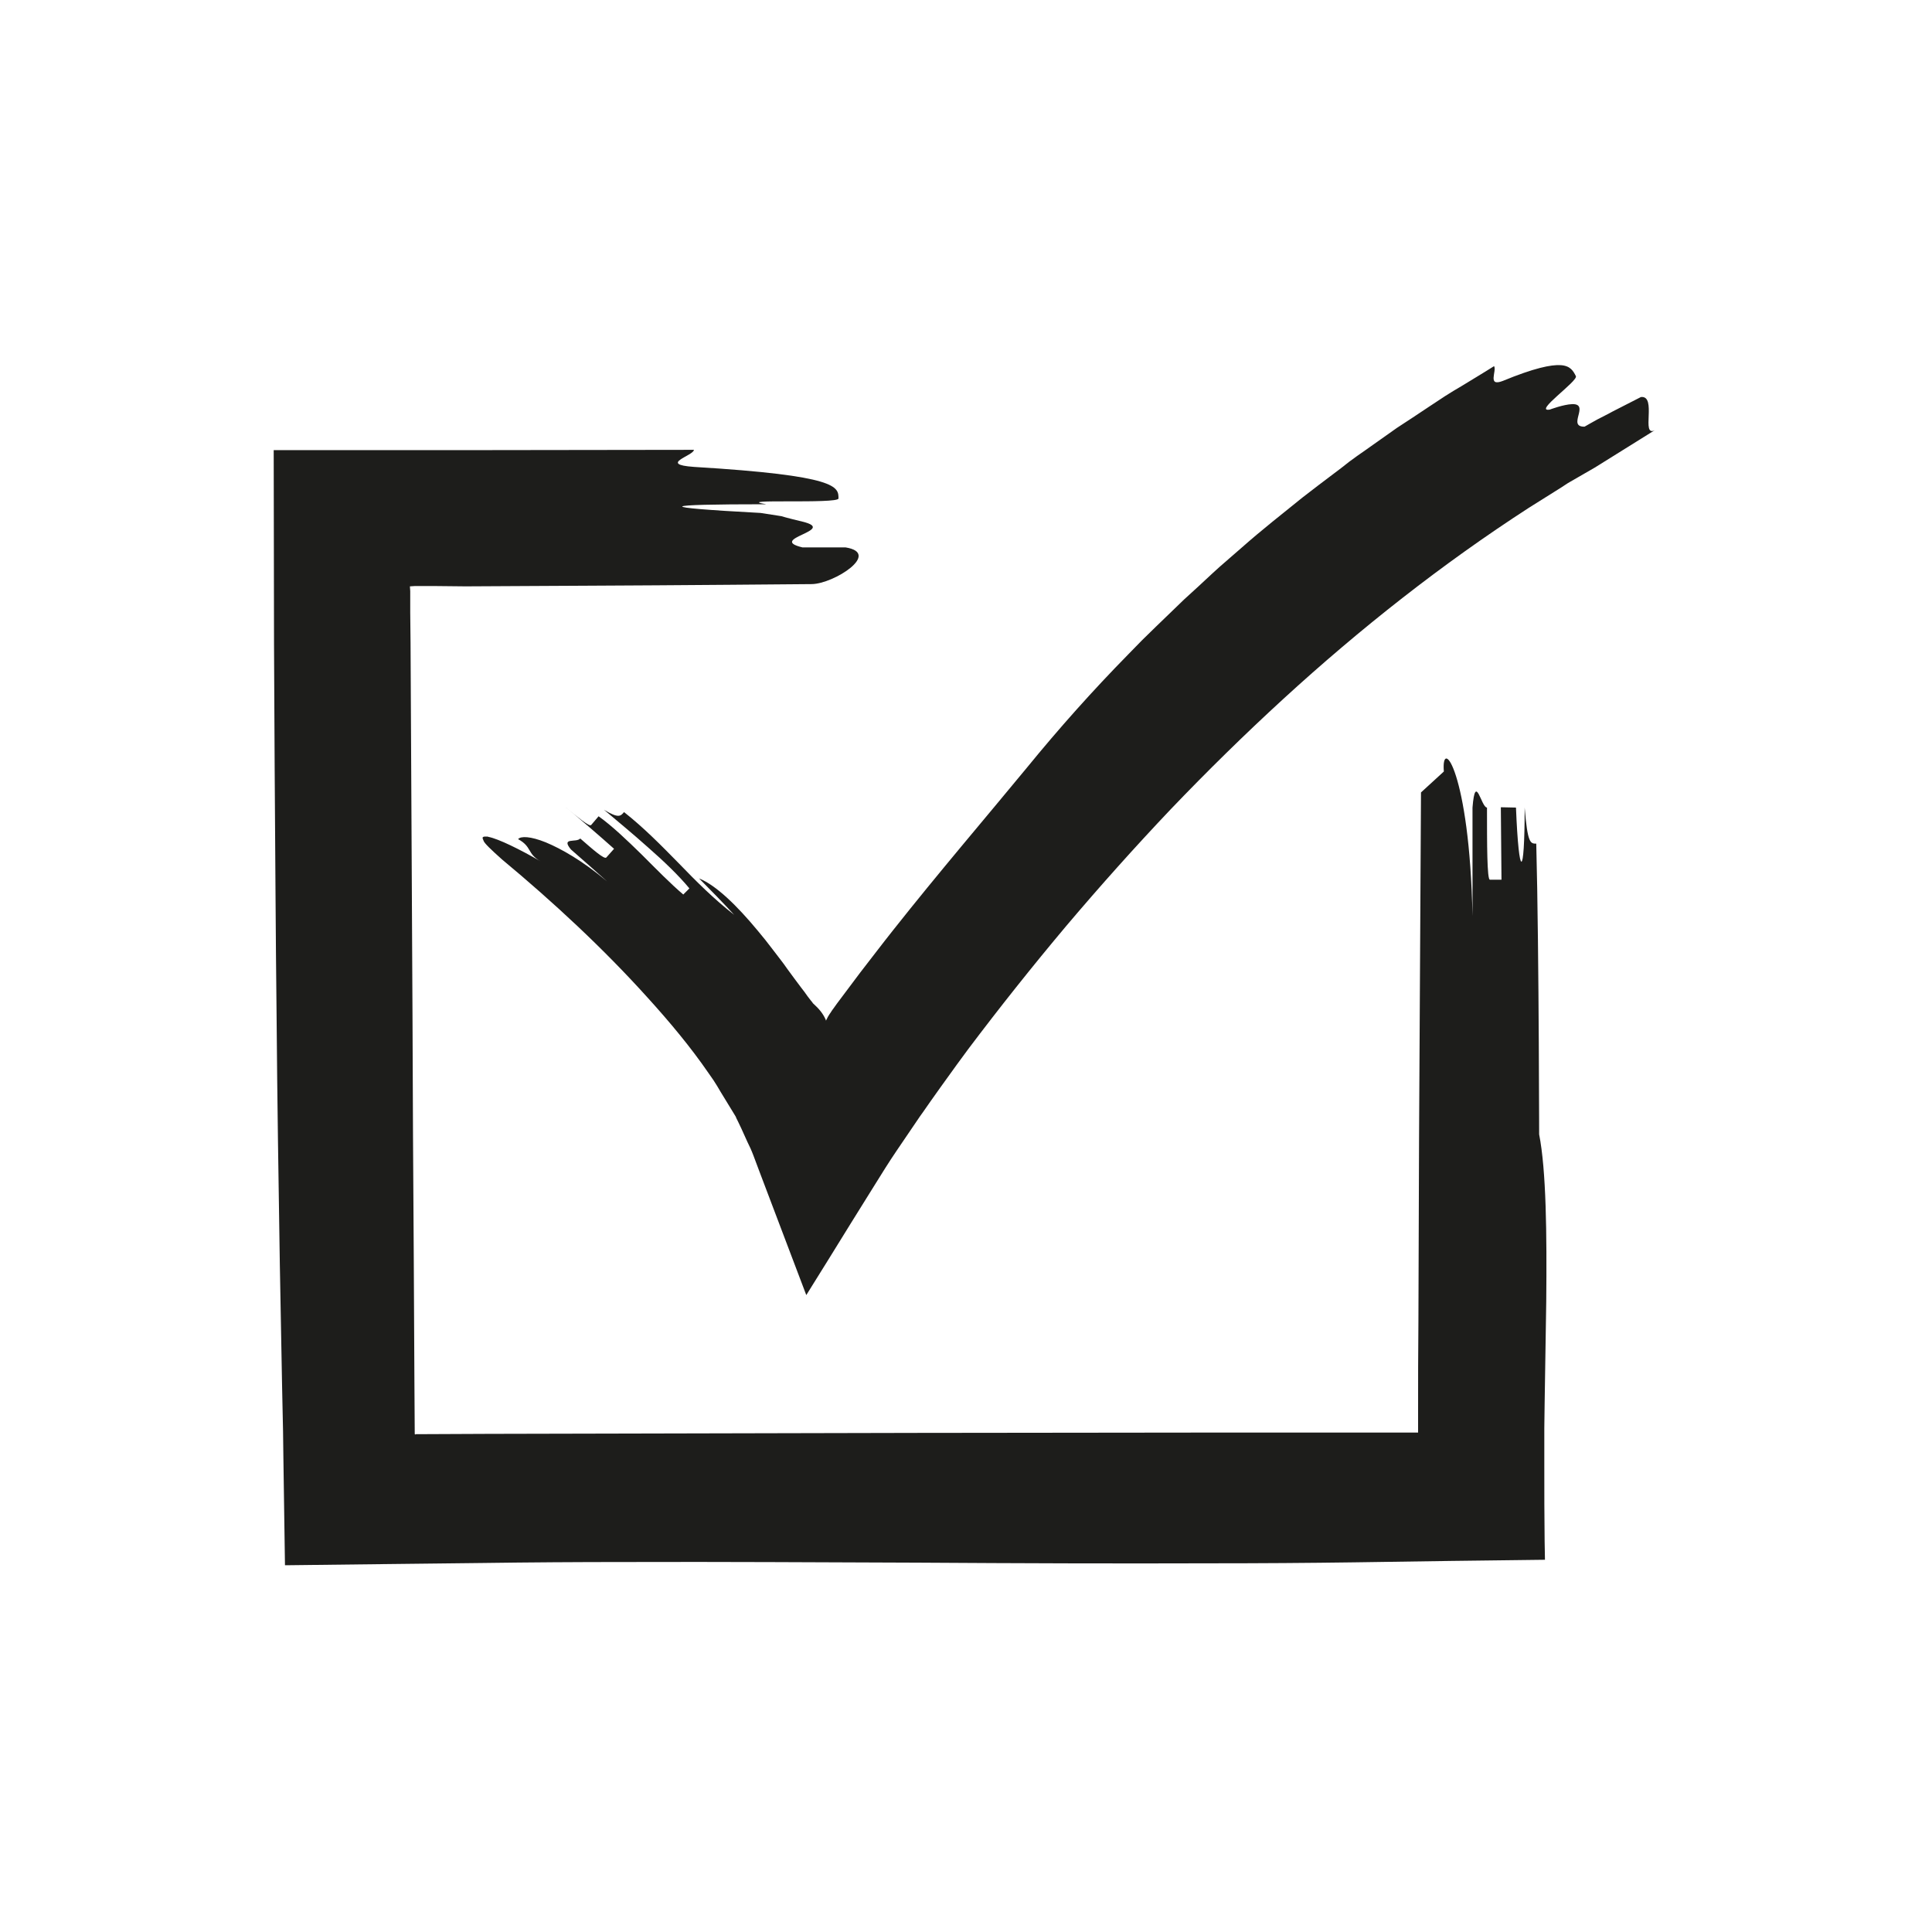
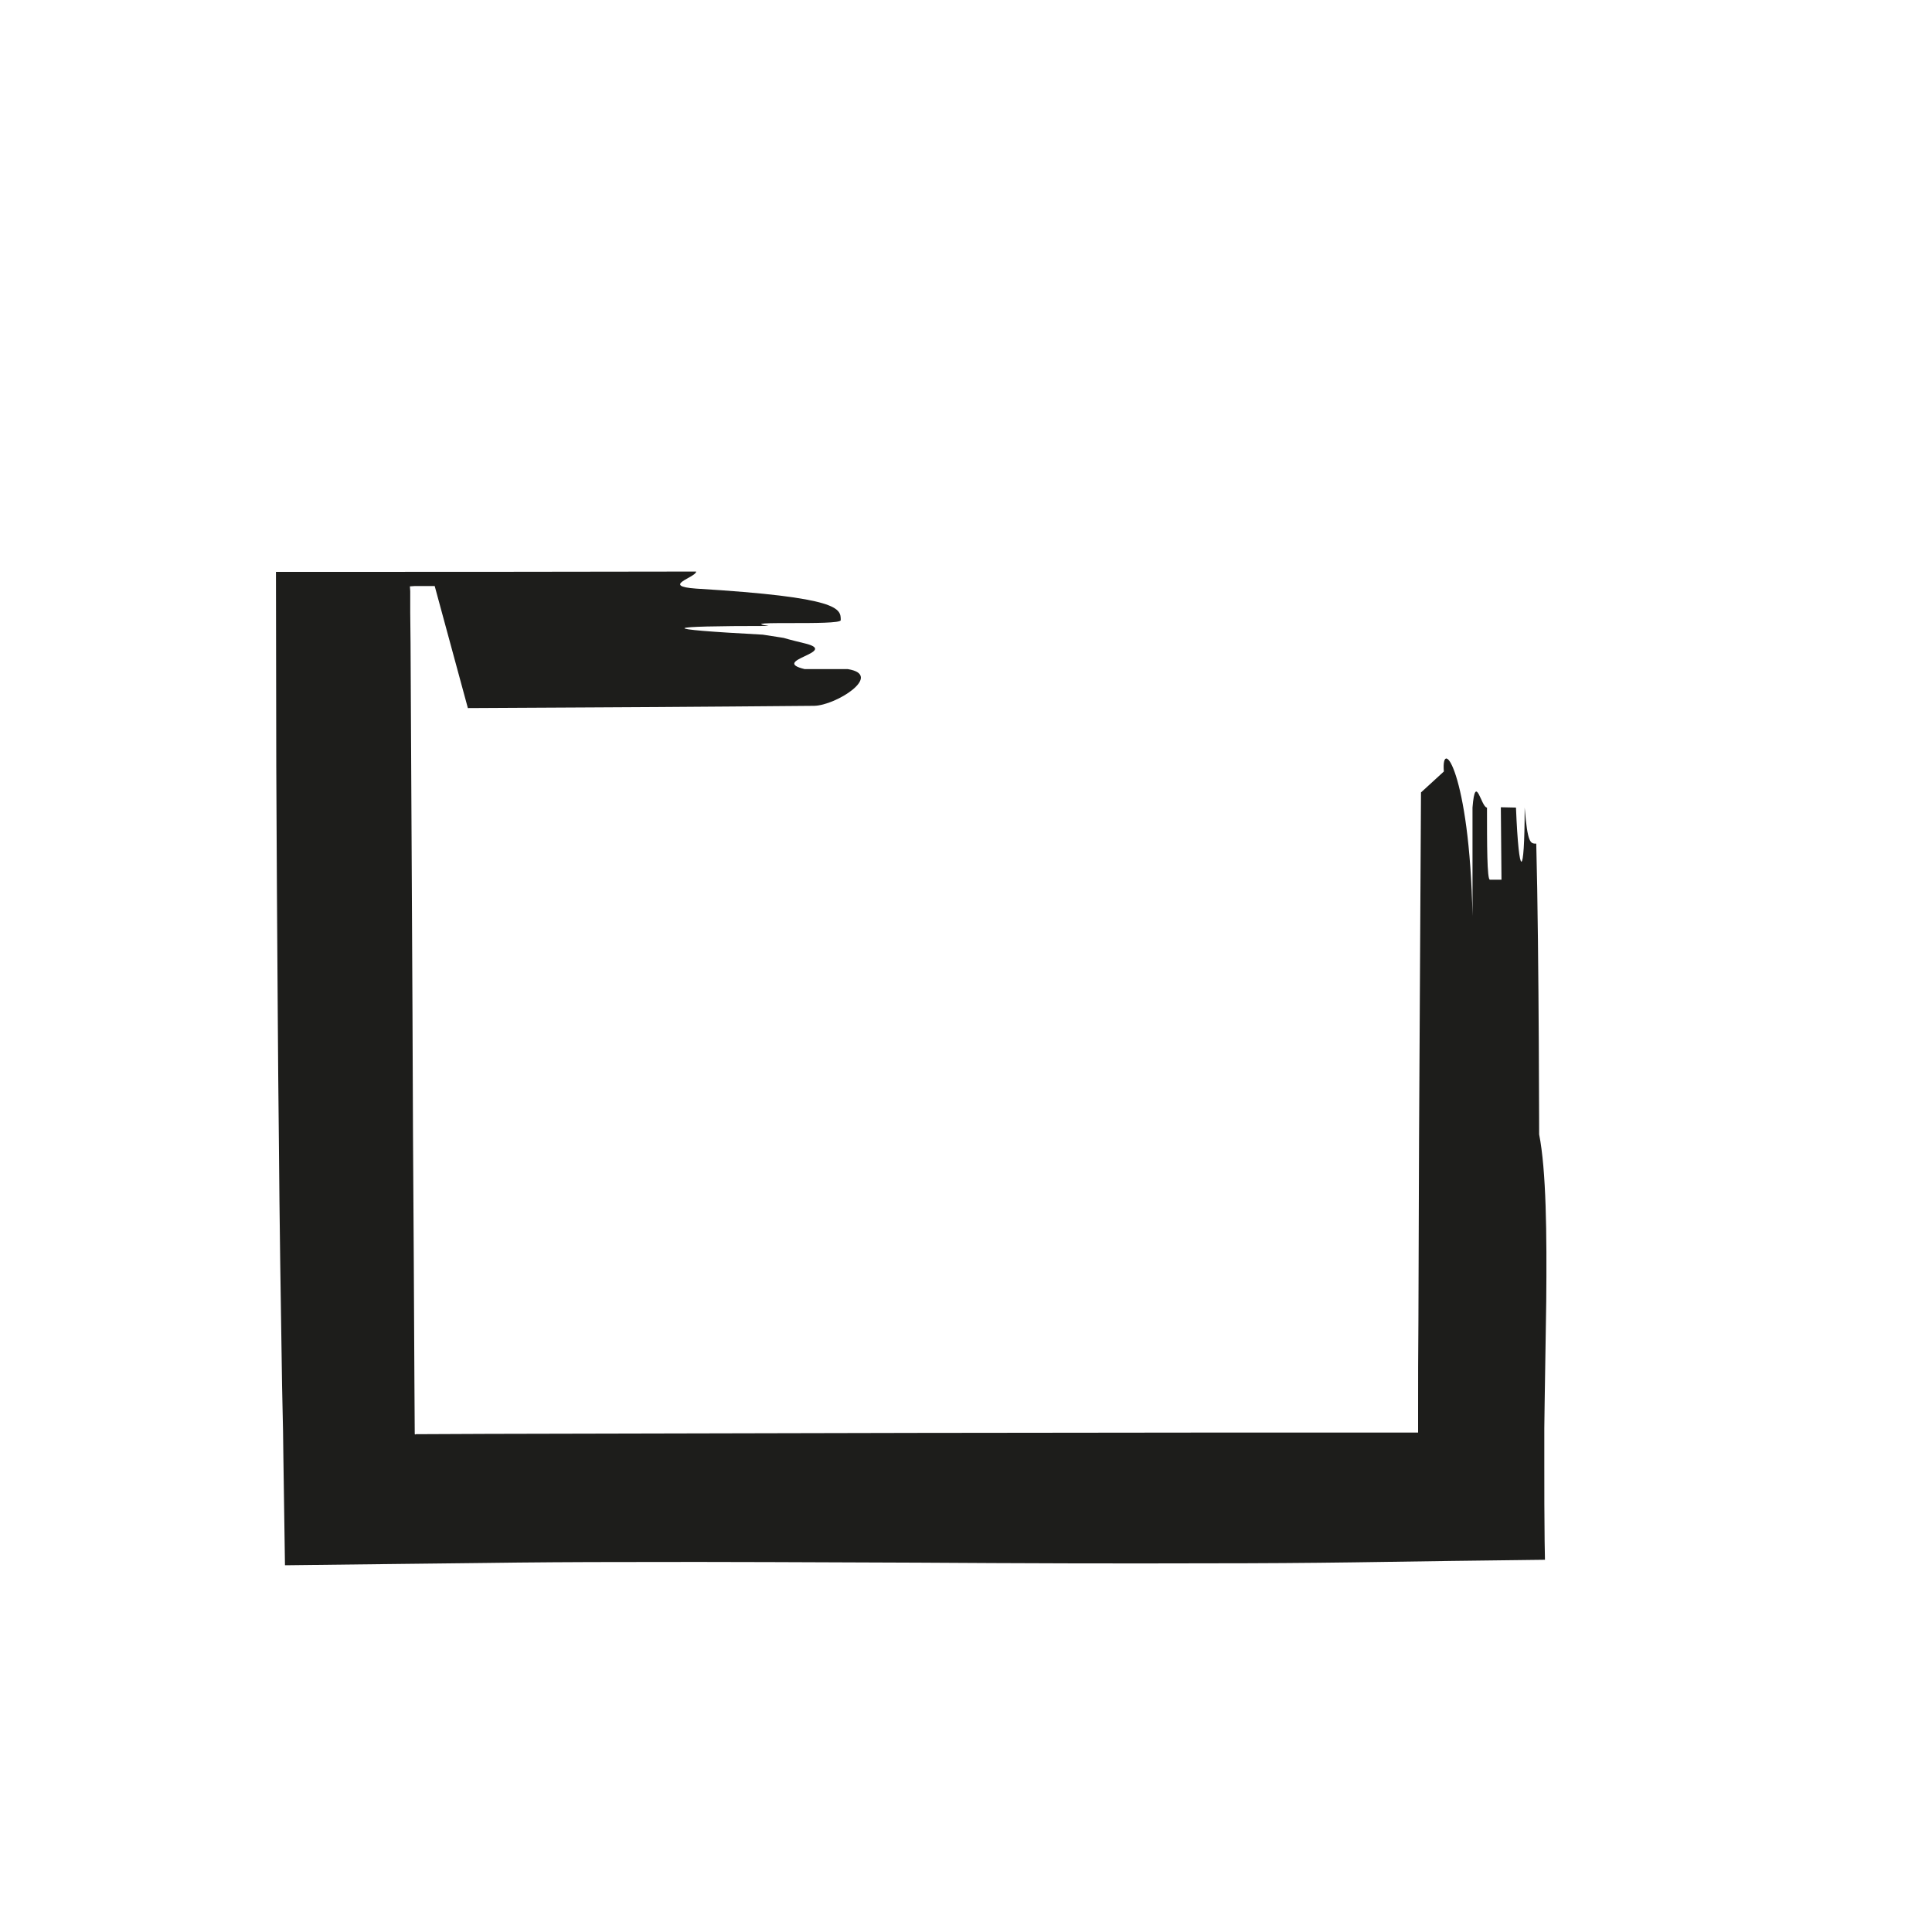
<svg xmlns="http://www.w3.org/2000/svg" version="1.1" id="Layer_1" x="0px" y="0px" viewBox="0 0 600 600" style="enable-background:new 0 0 600 600;" xml:space="preserve">
  <style type="text/css">
	.st0{fill:#1D1D1B;}
</style>
  <g id="background">
</g>
  <g id="objects">
    <g>
-       <path class="st0" d="M448.4,239.6c-0.9-11.2,8,0,8.9,44.9c0-11.2,0-22.4,0-33.7c0.9-11.2,2.7,0,4.5,0c0,11.2,0,22.4,0.9,22.4    c0.9,0,2.7,0,3.6,0l-0.2-22.5c0.9,0,3.8,0.1,4.7,0.1c0.9,22.4,2.7,22.4,2.7,0c0.9,11.2,1.8,11.2,3.6,11.2    c0.9,33.6,0.9,101.5,0.9,90.3c2.2,11.2,2.4,30.8,2.2,51.9c-0.2,10.5-0.3,21.4-0.5,31.7c0,2.6-0.1,5.1-0.1,7.6c0,3.9,0,7.7,0,11.5    c0,8.3,0,16.3,0.1,23.7c0,1.8,0.1,3.7,0.1,5.7c-19.2,0.2-39,0.5-59.2,0.8c-14.5,0.2-29.2,0.3-44.1,0.3c-29.8,0.1-60.4,0-91.1-0.2    c-30.6-0.1-61.3-0.3-91.2-0.2c-15,0-29.8,0.1-44.3,0.3c-20.7,0.2-41,0.5-60.8,0.7c-0.2,0-0.4,0-0.6,0c-0.2-11.3-0.3-22.6-0.5-33.9    c0-2.6-0.1-5.2-0.1-7.8l-0.1-4.7c-0.1-3.1-0.1-6.3-0.2-9.4c-0.2-12.5-0.5-25.2-0.7-37.8c-0.4-25.4-0.8-50.9-1-76.6    c-0.3-25.7-0.4-51.5-0.6-77.2c-0.1-12.9-0.1-25.7-0.2-38.6c0-20.2-0.1-40.3-0.1-60.3c44.1,0,87.8,0,130.5-0.1    c0,1.8-11.2,4.5,0,5.3c44.9,2.7,44.9,6.2,44.9,9.8c0,1.8-33.6,0-22.4,1.8c-33.6,0-35.4,0.9-1.8,2.7c11.2,1.8,1.8,0,13,2.7    c11.2,2.7-11.2,5.3,0,8c11.2,0,2.1,0,13.4,0c11.2,1.8-3.6,11.3-10.5,11.4c0,0-45,0.4-70,0.5c-12.5,0.1-25,0.1-37.5,0.2L135,182    l-4.7,0l-1.2,0l-0.1,0l-0.2,0l-1.5,0.1l0.1,1.5l0,0.2l0,0l0,0.4l0,1.2l0,4.8l0.1,9.5c0.1,12.7,0.1,25.5,0.2,38.2    c0.1,25.5,0.3,51,0.4,76.5c0.1,25.5,0.2,51,0.4,76.6l0.2,38.3l0.1,16c0,0.1,0.1,0.2,0.1,0.2c0.1,0,0.2-0.1,0.3-0.1l22.3-0.1    c14.9,0,29.7-0.1,44.6-0.1c29.7-0.1,59.4-0.1,89.1-0.2c29.7,0,59.3-0.1,89-0.1c14.8,0,29.6,0,44.4,0c7.4,0,14.7,0,22.1,0l-0.3,0    l0,0.2l0,0.1l0-6.3c0-9.5,0-19,0.1-28.5c0.1-19,0.1-38,0.2-57c0.2-37.9,0.4-69.6,0.6-107.3L448.4,239.6z" />
-       <path class="st0" d="M495.3,145.2l-5.2,3l-2.6,1.5c-0.9,0.5-1.7,1.1-2.5,1.6l-10.2,6.4c-26.9,17.4-52.4,37.5-76.3,59.4    c-12,11-23.6,22.4-34.8,34.1c-11.2,11.8-22.1,24-32.6,36.4c-10.5,12.5-20.6,25.2-30.4,38.2l-3.6,4.9l-1.8,2.5l-3.1,4.3l-3.2,4.5    l-1.6,2.3c-0.5,0.8-1.1,1.5-1.7,2.4l-7.2,10.6c-0.6,0.9-1.2,1.8-1.8,2.7l-1.8,2.8l-3.5,5.6l-7.1,11.4c-4.6,7.5-9.3,15-13.9,22.4    c-4.9-12.8-9.7-25.7-14.6-38.5l-1.8-4.8c-0.3-0.8-0.6-1.5-0.9-2.2l-1-2.1l-1.9-4.2l-1-2.1l-0.5-1l-0.2-0.5l-0.3-0.5l-4.4-7.2    c-0.7-1.2-1.4-2.4-2.2-3.6l-1.6-2.3c-5.5-8-12-15.8-18.9-23.4c-13.7-15.2-29.2-29.6-45.2-42.9c-1.8-1.6-3.1-2.8-4.1-3.8    c-1-1-1.6-1.7-1.7-2.2c-0.3-0.6-0.3-0.9,0-1c0.2-0.1,0.4-0.1,0.7-0.1c0.2,0,0.2,0,0.4,0c0.2,0,0.3,0,0.5,0.1    c3.1,0.6,9.8,3.9,16.2,7.6c-4.3-2.4-2.6-4.5-7-6.9c0.8-1,3.9-0.9,8.6,1c4.8,2,11.4,5.7,19,12.1c-3.7-3.3-7.4-6.6-11.2-9.9    c-3.2-3.9,1.7-2,2.9-3.4c3.8,3.3,7.5,6.6,8.1,5.9c0.6-0.7,1.8-2,2.4-2.7c-3.8-3.4-11.4-10-15.4-13.2c3.9,3.2,7.8,6.5,8.3,5.8    c0.6-0.7,1.7-2,2.3-2.7c4.2,3,8.8,7.4,13.4,11.9c4.5,4.5,9,9.1,12.9,12.4l1.9-1.9c-3.3-4-8-8.5-12.8-12.7    c-4.8-4.3-9.8-8.4-13.7-11.7c4.5,2.7,5.1,2,6.2,0.7c6.1,4.8,11.6,10.4,17,15.9c5.4,5.6,10.9,11.1,17.2,16    c-3.6-3.9-7.2-7.6-10.9-11.3c5.3,2.1,11.9,8.6,18.2,16.2c1.6,1.9,3.2,3.9,4.7,5.9c0.8,1,1.5,2,2.3,3c0.8,1,1.5,2,2.2,3    c1.5,2,2.9,4,4.3,5.8c0.7,0.9,1.4,1.8,2,2.7c0.3,0.4,0.7,0.9,1,1.3c0.2,0.2,0.3,0.4,0.5,0.6l0.1,0.2c0,0,0.1,0.1,0.1,0.1l0,0    c1.9,1.7,3.1,3.2,3.9,5l0.1,0.3c0,0.1,0.1,0,0.1-0.1l0.1-0.2l0.4-0.8c0.3-0.5,0.6-1,0.9-1.4c0.3-0.5,0.6-0.9,0.9-1.3l1-1.4    c2.4-3.2,4.8-6.4,7.2-9.6c3.5-4.5,6.9-9,10.4-13.4c14-17.7,28.4-34.5,41.5-50.4c9.8-12,20.3-23.8,31.5-35.2    c1.4-1.4,2.8-2.9,4.2-4.3l4.3-4.2c2.9-2.8,5.8-5.6,8.7-8.4c3-2.7,6-5.5,8.9-8.2l2.2-2l2.3-2l4.6-4c6.1-5.4,12.5-10.4,18.8-15.5    c3.2-2.5,6.4-4.9,9.7-7.4c1.6-1.2,3.2-2.4,4.8-3.7c1.6-1.2,3.3-2.4,4.9-3.5c3.3-2.3,6.6-4.7,9.9-7c3.4-2.2,6.7-4.4,10-6.6    c1.7-1.1,3.3-2.2,5-3.3c1.7-1.1,3.4-2.1,5.1-3.1c3.4-2.1,6.8-4.1,10.1-6.2c0.9,1.5-2.2,6.5,2.7,4.6c9.7-4,15-5.1,18-4.9    c3,0.2,3.9,1.8,4.7,3.4c0.8,1.5-13.4,11.3-8.1,10.4c0,0,4.2-1.6,7-1.7c5.6-0.1-1.8,7.1,3.8,7c1.1-0.6,2.4-1.4,3.9-2.2    c1.5-0.8,3.2-1.6,4.8-2.5c3.3-1.7,6.6-3.4,8.8-4.5c5.1-0.6-0.1,12.6,4.3,10.3L495.3,145.2z" />
+       <path class="st0" d="M448.4,239.6c-0.9-11.2,8,0,8.9,44.9c0-11.2,0-22.4,0-33.7c0.9-11.2,2.7,0,4.5,0c0,11.2,0,22.4,0.9,22.4    c0.9,0,2.7,0,3.6,0l-0.2-22.5c0.9,0,3.8,0.1,4.7,0.1c0.9,22.4,2.7,22.4,2.7,0c0.9,11.2,1.8,11.2,3.6,11.2    c0.9,33.6,0.9,101.5,0.9,90.3c2.2,11.2,2.4,30.8,2.2,51.9c-0.2,10.5-0.3,21.4-0.5,31.7c0,2.6-0.1,5.1-0.1,7.6c0,3.9,0,7.7,0,11.5    c0,8.3,0,16.3,0.1,23.7c0,1.8,0.1,3.7,0.1,5.7c-19.2,0.2-39,0.5-59.2,0.8c-14.5,0.2-29.2,0.3-44.1,0.3c-29.8,0.1-60.4,0-91.1-0.2    c-30.6-0.1-61.3-0.3-91.2-0.2c-15,0-29.8,0.1-44.3,0.3c-20.7,0.2-41,0.5-60.8,0.7c-0.2,0-0.4,0-0.6,0c-0.2-11.3-0.3-22.6-0.5-33.9    c0-2.6-0.1-5.2-0.1-7.8l-0.1-4.7c-0.1-3.1-0.1-6.3-0.2-9.4c-0.4-25.4-0.8-50.9-1-76.6    c-0.3-25.7-0.4-51.5-0.6-77.2c-0.1-12.9-0.1-25.7-0.2-38.6c0-20.2-0.1-40.3-0.1-60.3c44.1,0,87.8,0,130.5-0.1    c0,1.8-11.2,4.5,0,5.3c44.9,2.7,44.9,6.2,44.9,9.8c0,1.8-33.6,0-22.4,1.8c-33.6,0-35.4,0.9-1.8,2.7c11.2,1.8,1.8,0,13,2.7    c11.2,2.7-11.2,5.3,0,8c11.2,0,2.1,0,13.4,0c11.2,1.8-3.6,11.3-10.5,11.4c0,0-45,0.4-70,0.5c-12.5,0.1-25,0.1-37.5,0.2L135,182    l-4.7,0l-1.2,0l-0.1,0l-0.2,0l-1.5,0.1l0.1,1.5l0,0.2l0,0l0,0.4l0,1.2l0,4.8l0.1,9.5c0.1,12.7,0.1,25.5,0.2,38.2    c0.1,25.5,0.3,51,0.4,76.5c0.1,25.5,0.2,51,0.4,76.6l0.2,38.3l0.1,16c0,0.1,0.1,0.2,0.1,0.2c0.1,0,0.2-0.1,0.3-0.1l22.3-0.1    c14.9,0,29.7-0.1,44.6-0.1c29.7-0.1,59.4-0.1,89.1-0.2c29.7,0,59.3-0.1,89-0.1c14.8,0,29.6,0,44.4,0c7.4,0,14.7,0,22.1,0l-0.3,0    l0,0.2l0,0.1l0-6.3c0-9.5,0-19,0.1-28.5c0.1-19,0.1-38,0.2-57c0.2-37.9,0.4-69.6,0.6-107.3L448.4,239.6z" />
    </g>
  </g>
</svg>